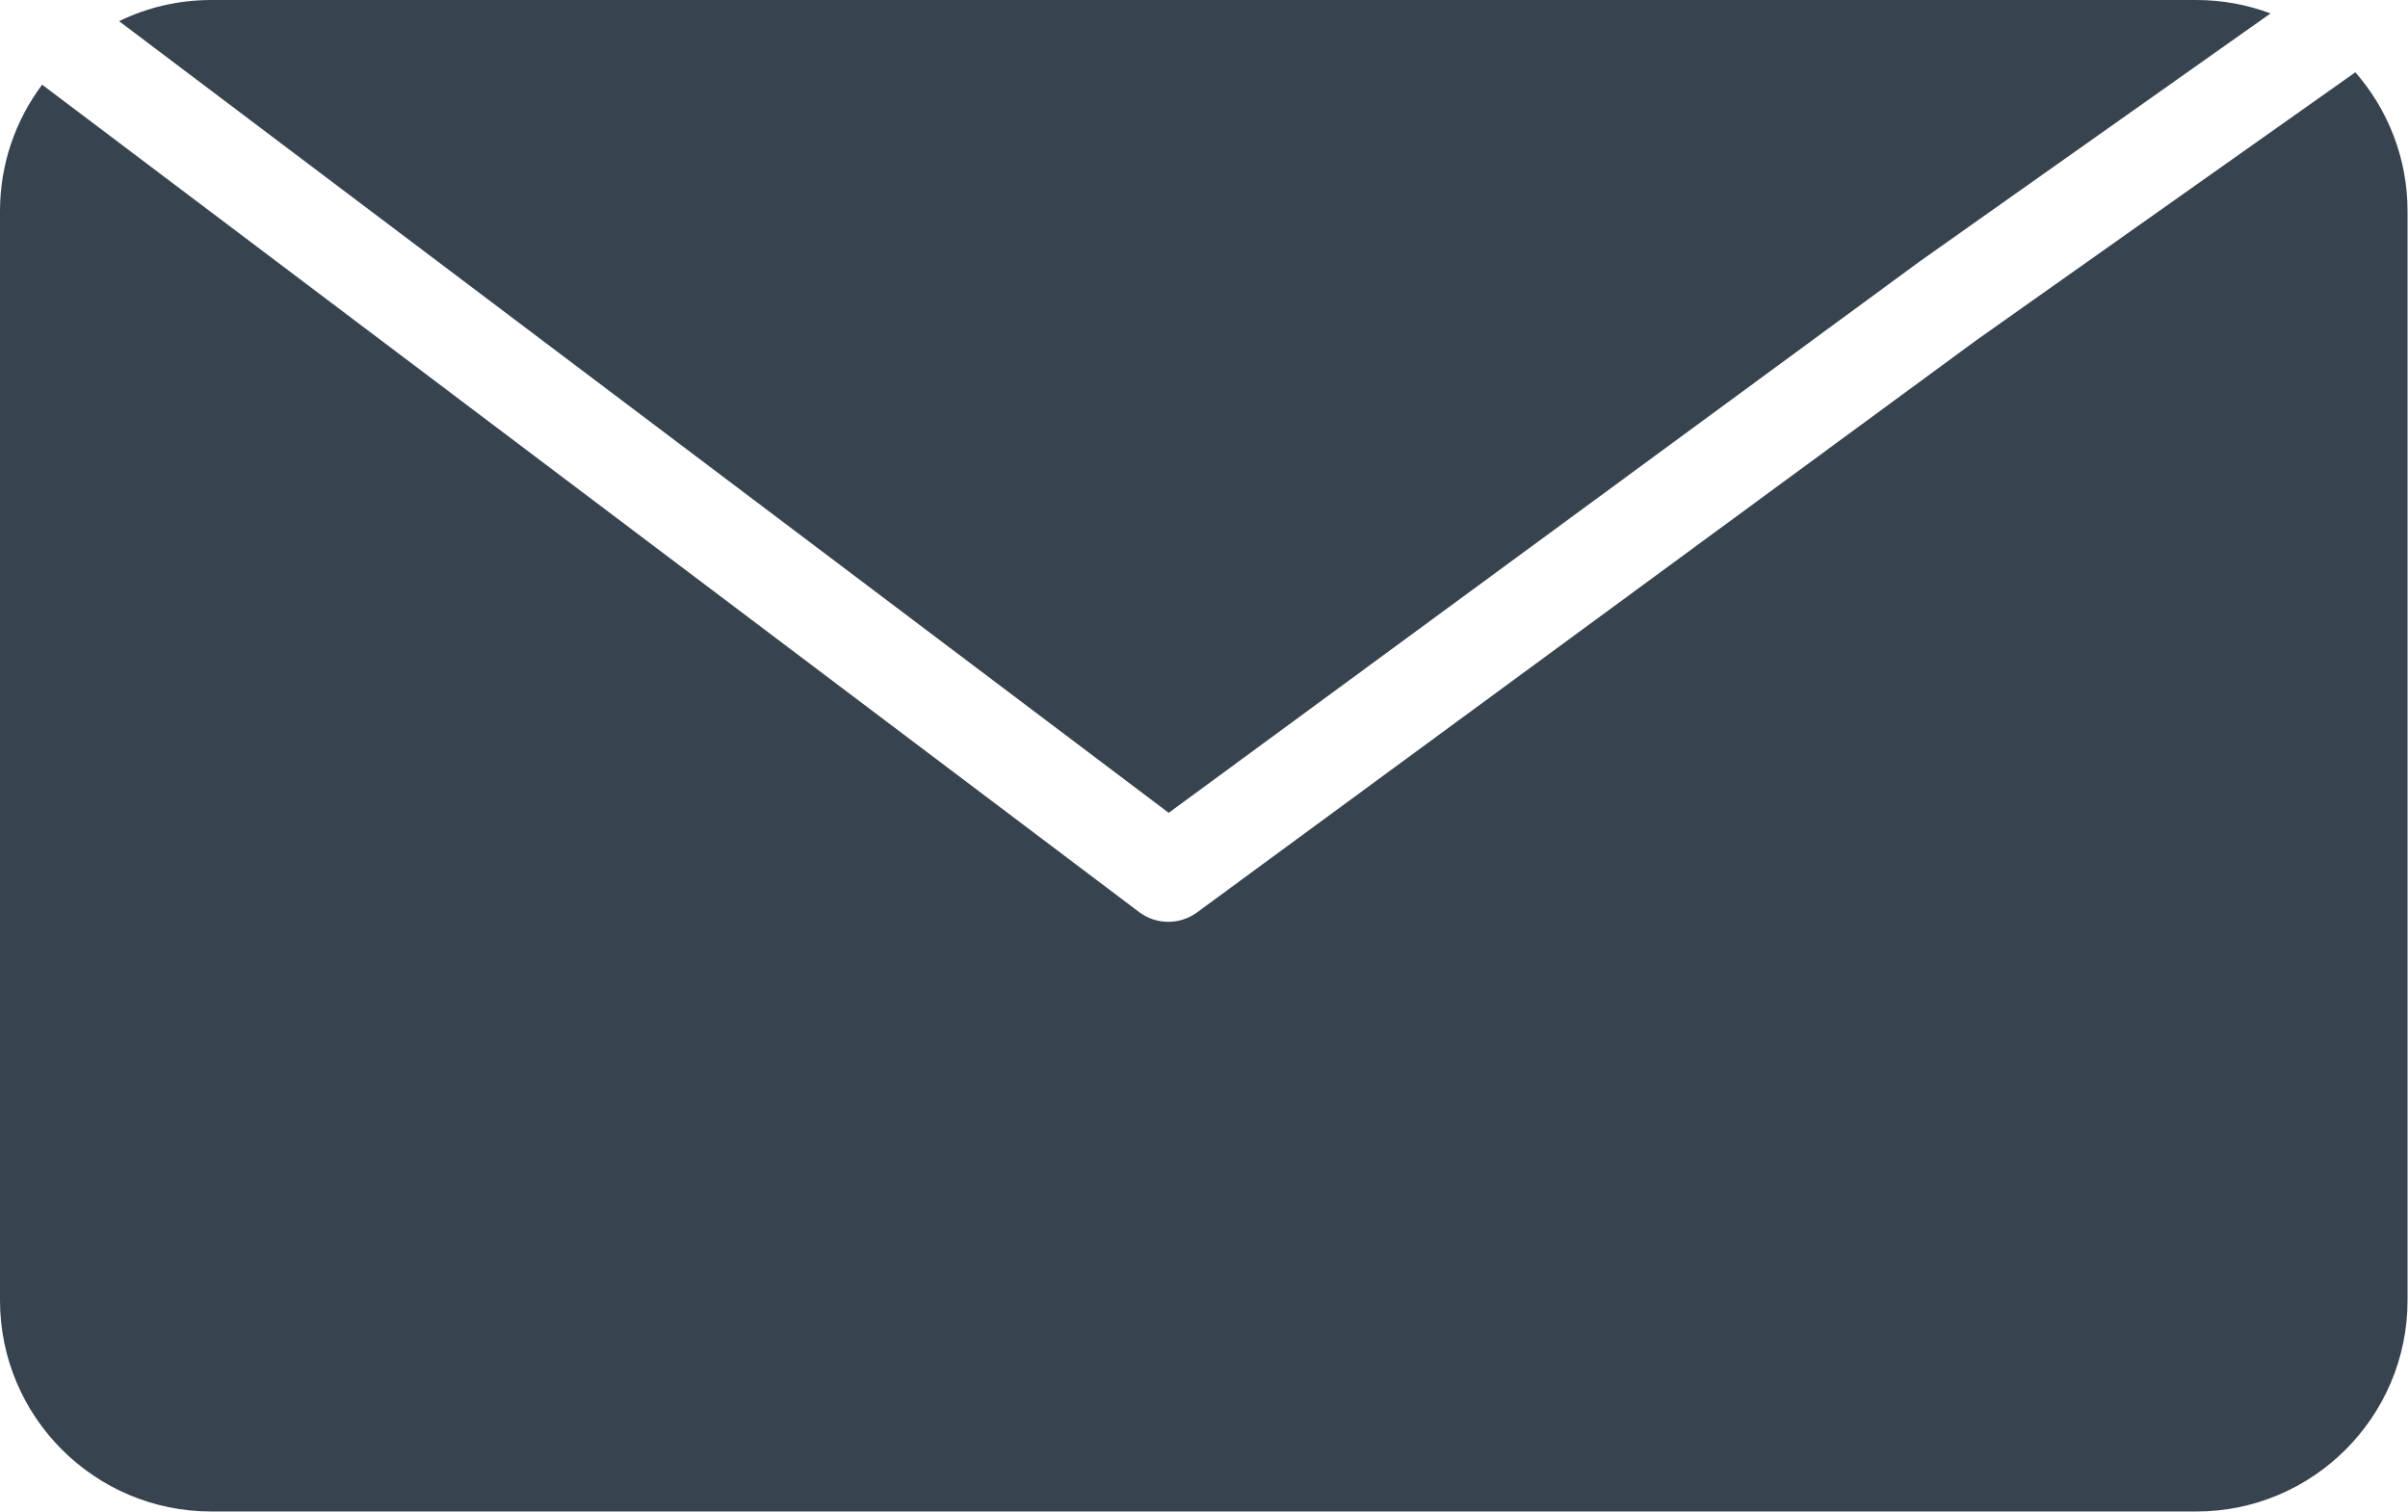
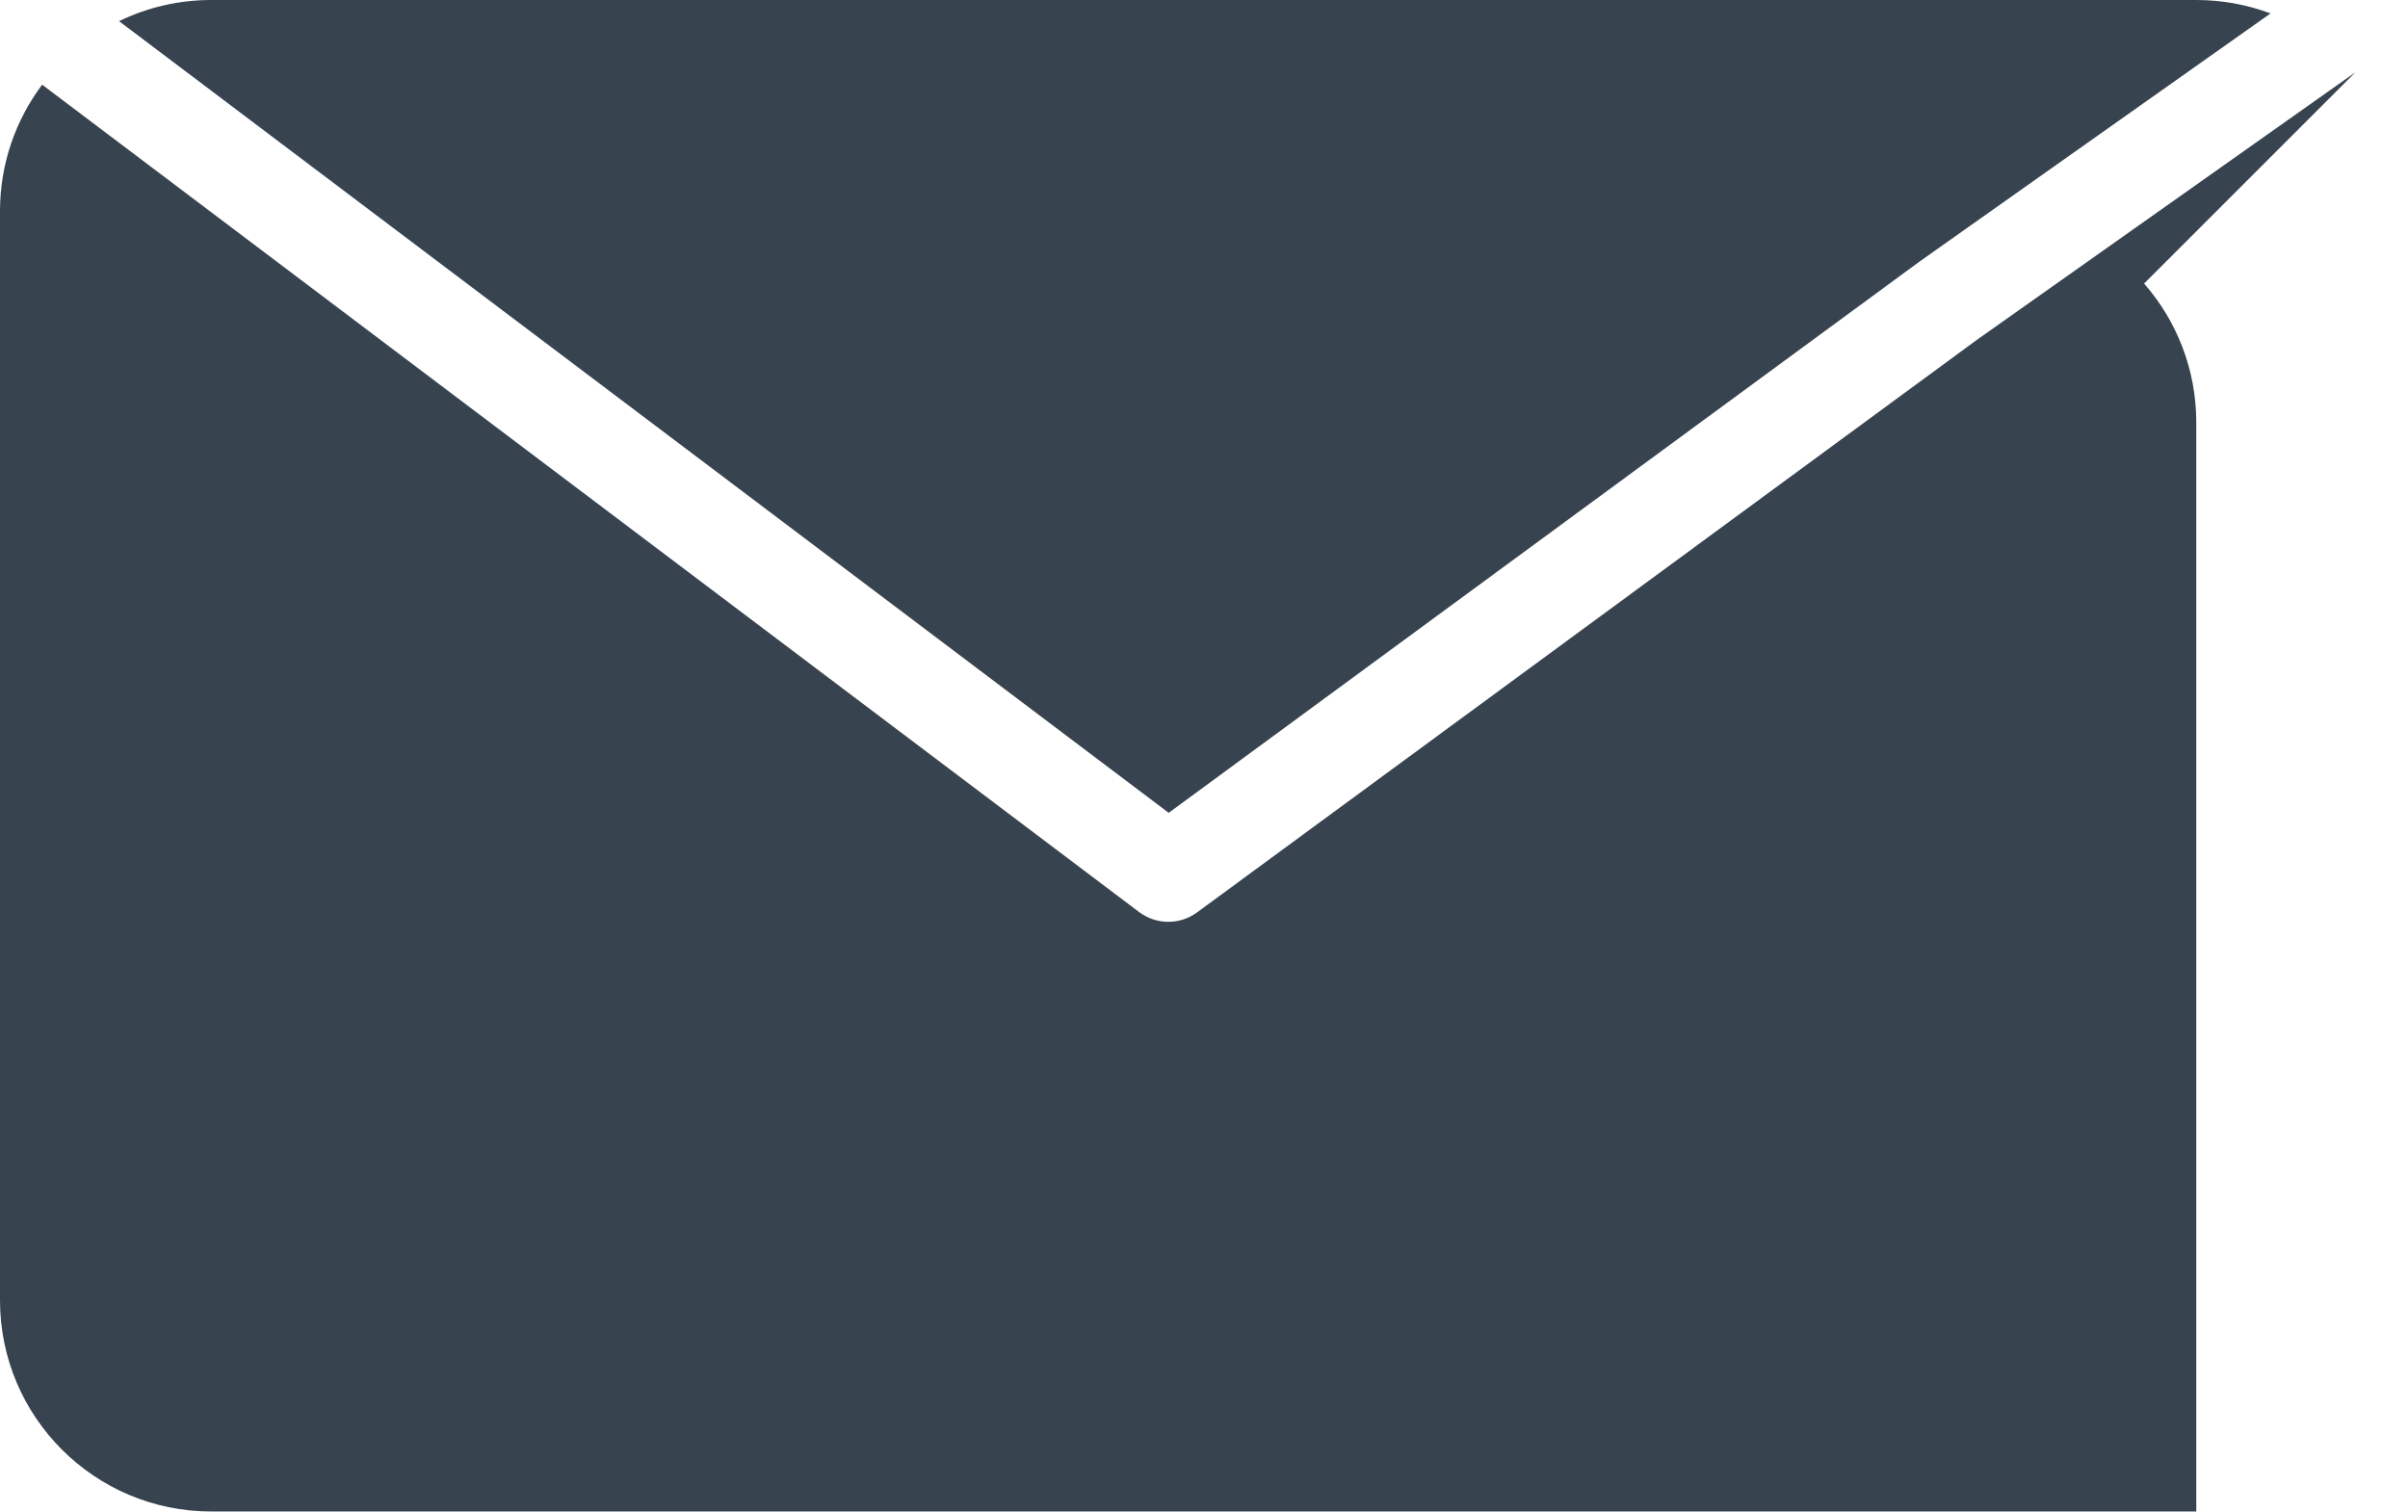
<svg xmlns="http://www.w3.org/2000/svg" width="100%" height="100%" viewBox="0 0 2688 1688" version="1.1" xml:space="preserve" style="fill-rule:evenodd;clip-rule:evenodd;stroke-linejoin:round;stroke-miterlimit:2;">
-   <path d="M2629.24,80.709l-422.991,299.072l-870.025,638.879c-19.286,14.162 -45.579,13.992 -64.68,-0.417l-1224.51,-923.692c-29.535,39.388 -47.04,88.307 -47.04,141.282l0,1215.83c0,130.16 105.673,235.833 235.833,235.833l2215.83,-0c130.16,-0 235.833,-105.673 235.833,-235.833l0,-1215.83c0,-59.366 -21.983,-113.638 -58.257,-155.124Zm-2496.34,-57.087l1171.7,883.856c157.946,-115.983 837.922,-615.304 837.922,-615.304c0.261,-0.192 0.524,-0.382 0.789,-0.569l391.223,-276.61c-25.785,-9.693 -53.712,-14.995 -82.868,-14.995l-2215.83,-0c-36.887,-0 -71.808,8.487 -102.929,23.622Z" style="fill:#37434f;" />
+   <path d="M2629.24,80.709l-422.991,299.072l-870.025,638.879c-19.286,14.162 -45.579,13.992 -64.68,-0.417l-1224.51,-923.692c-29.535,39.388 -47.04,88.307 -47.04,141.282l0,1215.83c0,130.16 105.673,235.833 235.833,235.833l2215.83,-0l0,-1215.83c0,-59.366 -21.983,-113.638 -58.257,-155.124Zm-2496.34,-57.087l1171.7,883.856c157.946,-115.983 837.922,-615.304 837.922,-615.304c0.261,-0.192 0.524,-0.382 0.789,-0.569l391.223,-276.61c-25.785,-9.693 -53.712,-14.995 -82.868,-14.995l-2215.83,-0c-36.887,-0 -71.808,8.487 -102.929,23.622Z" style="fill:#37434f;" />
</svg>